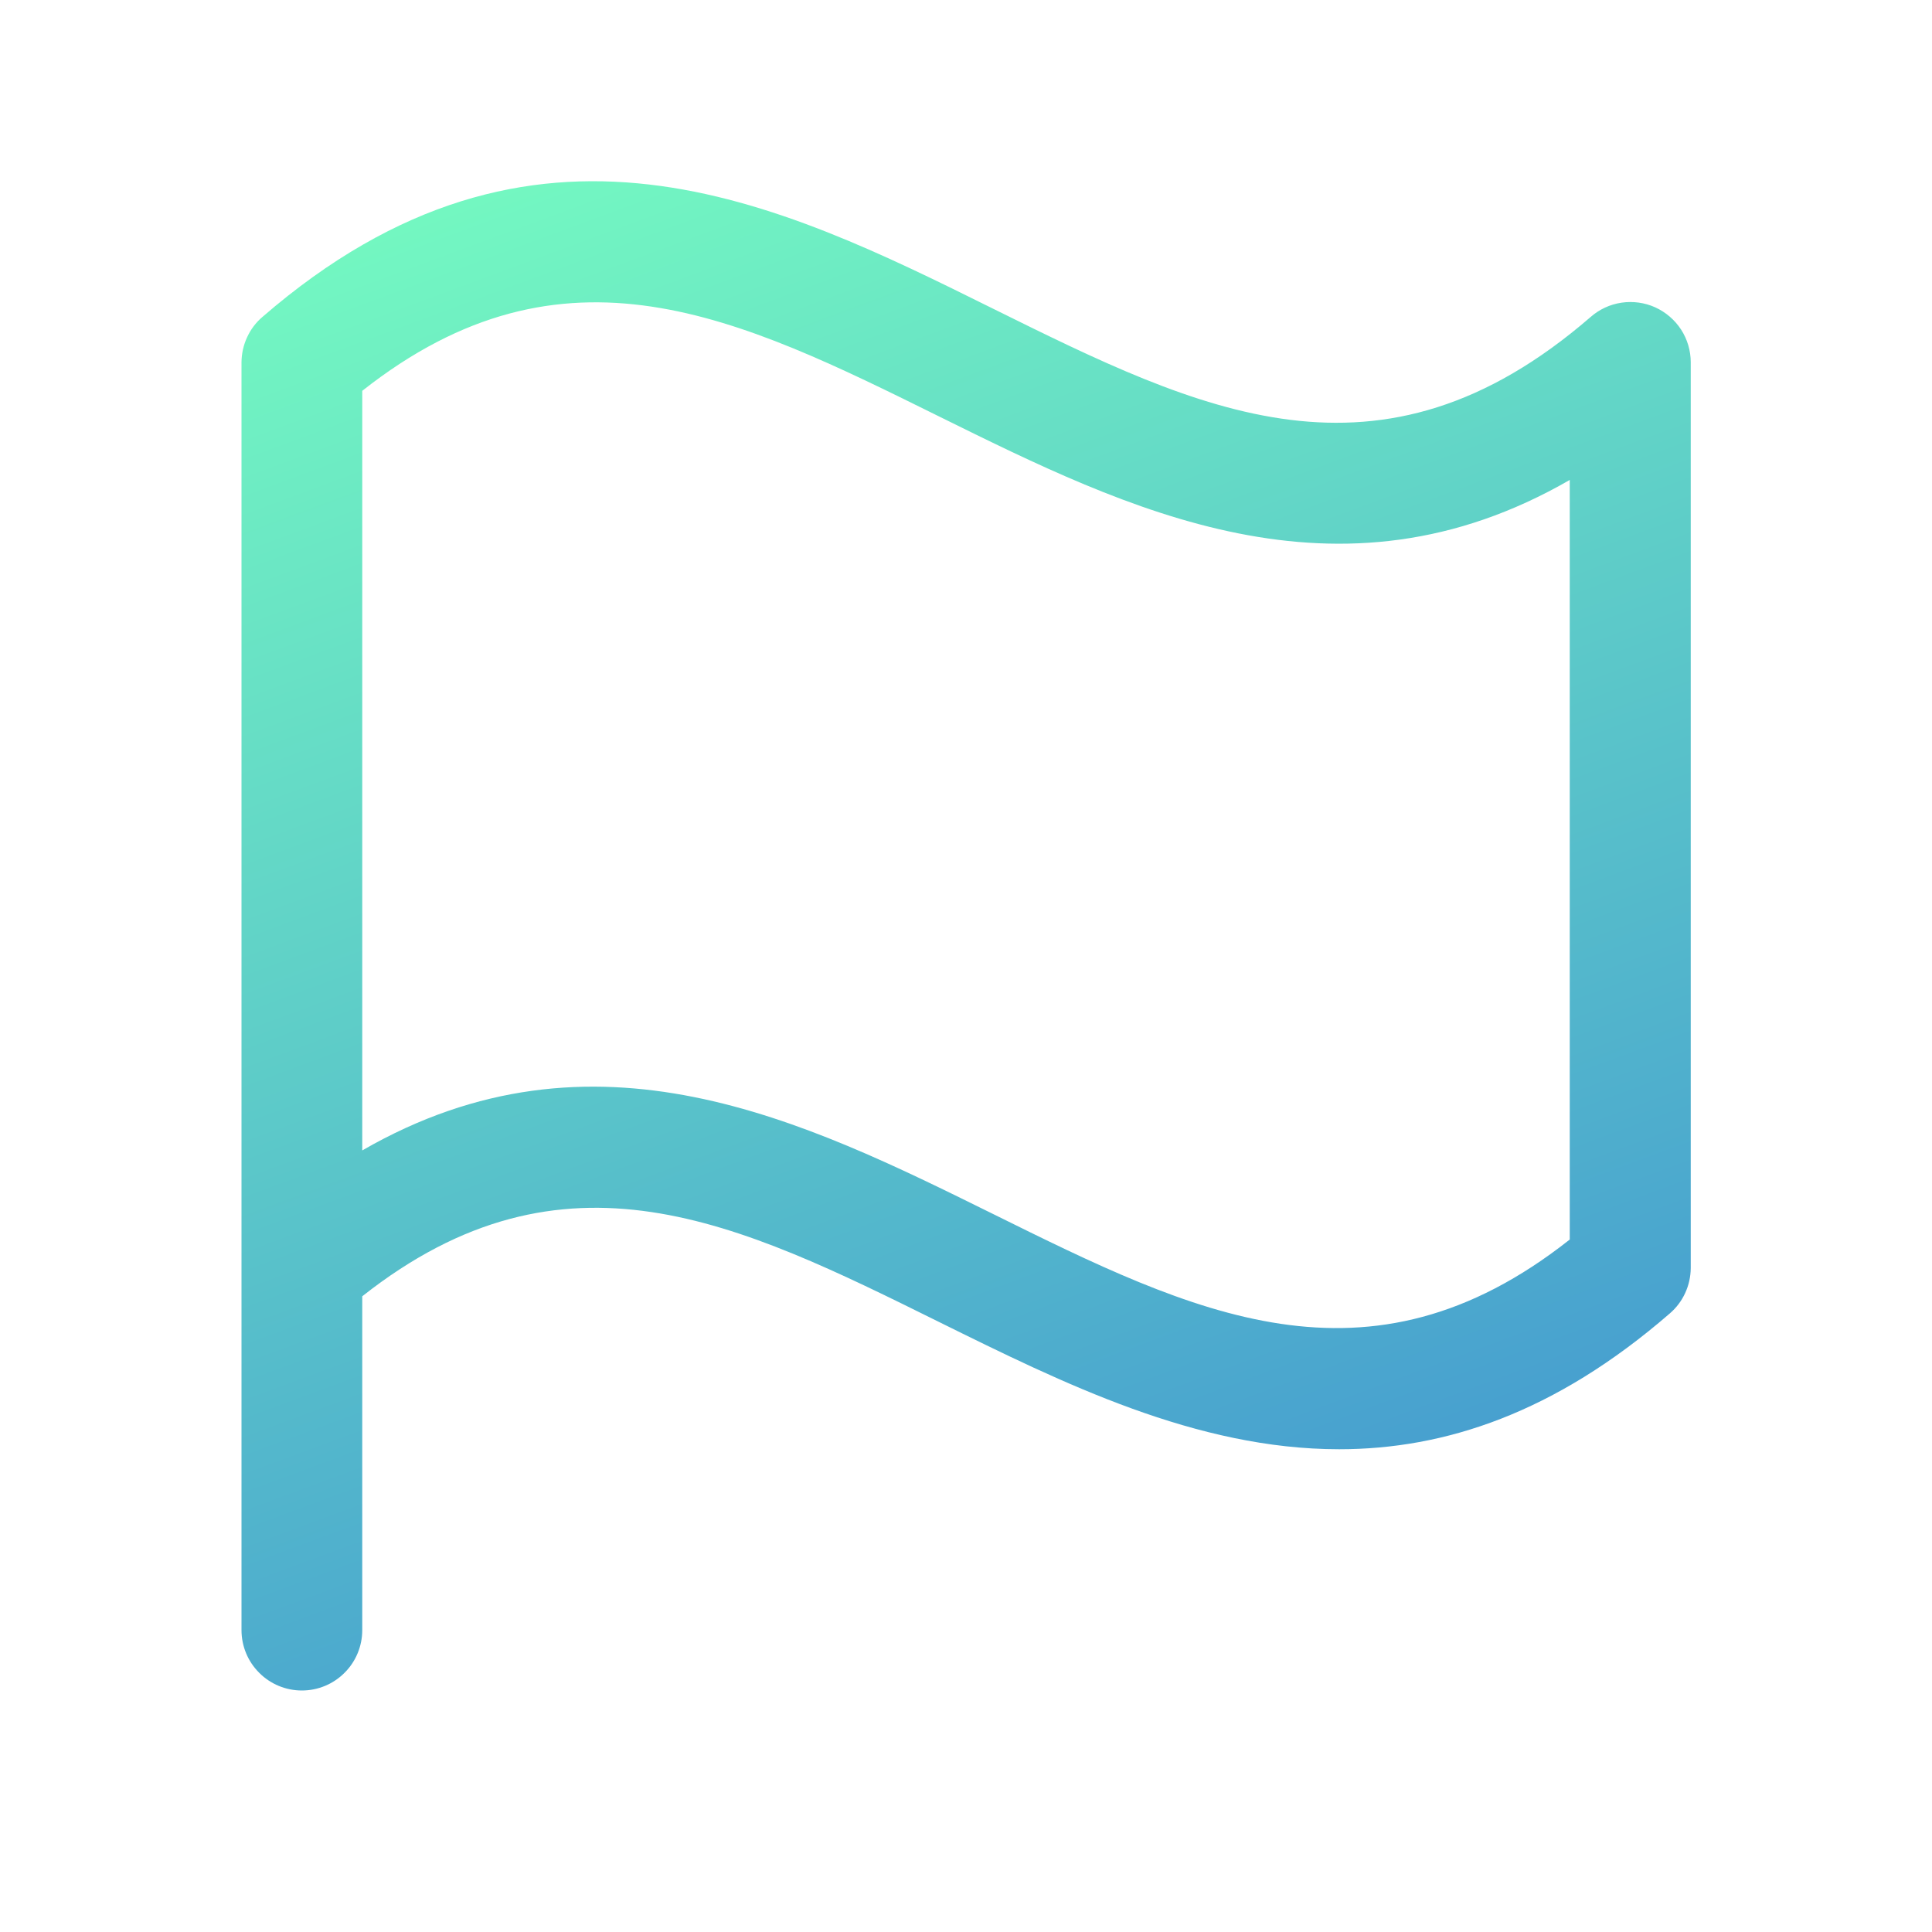
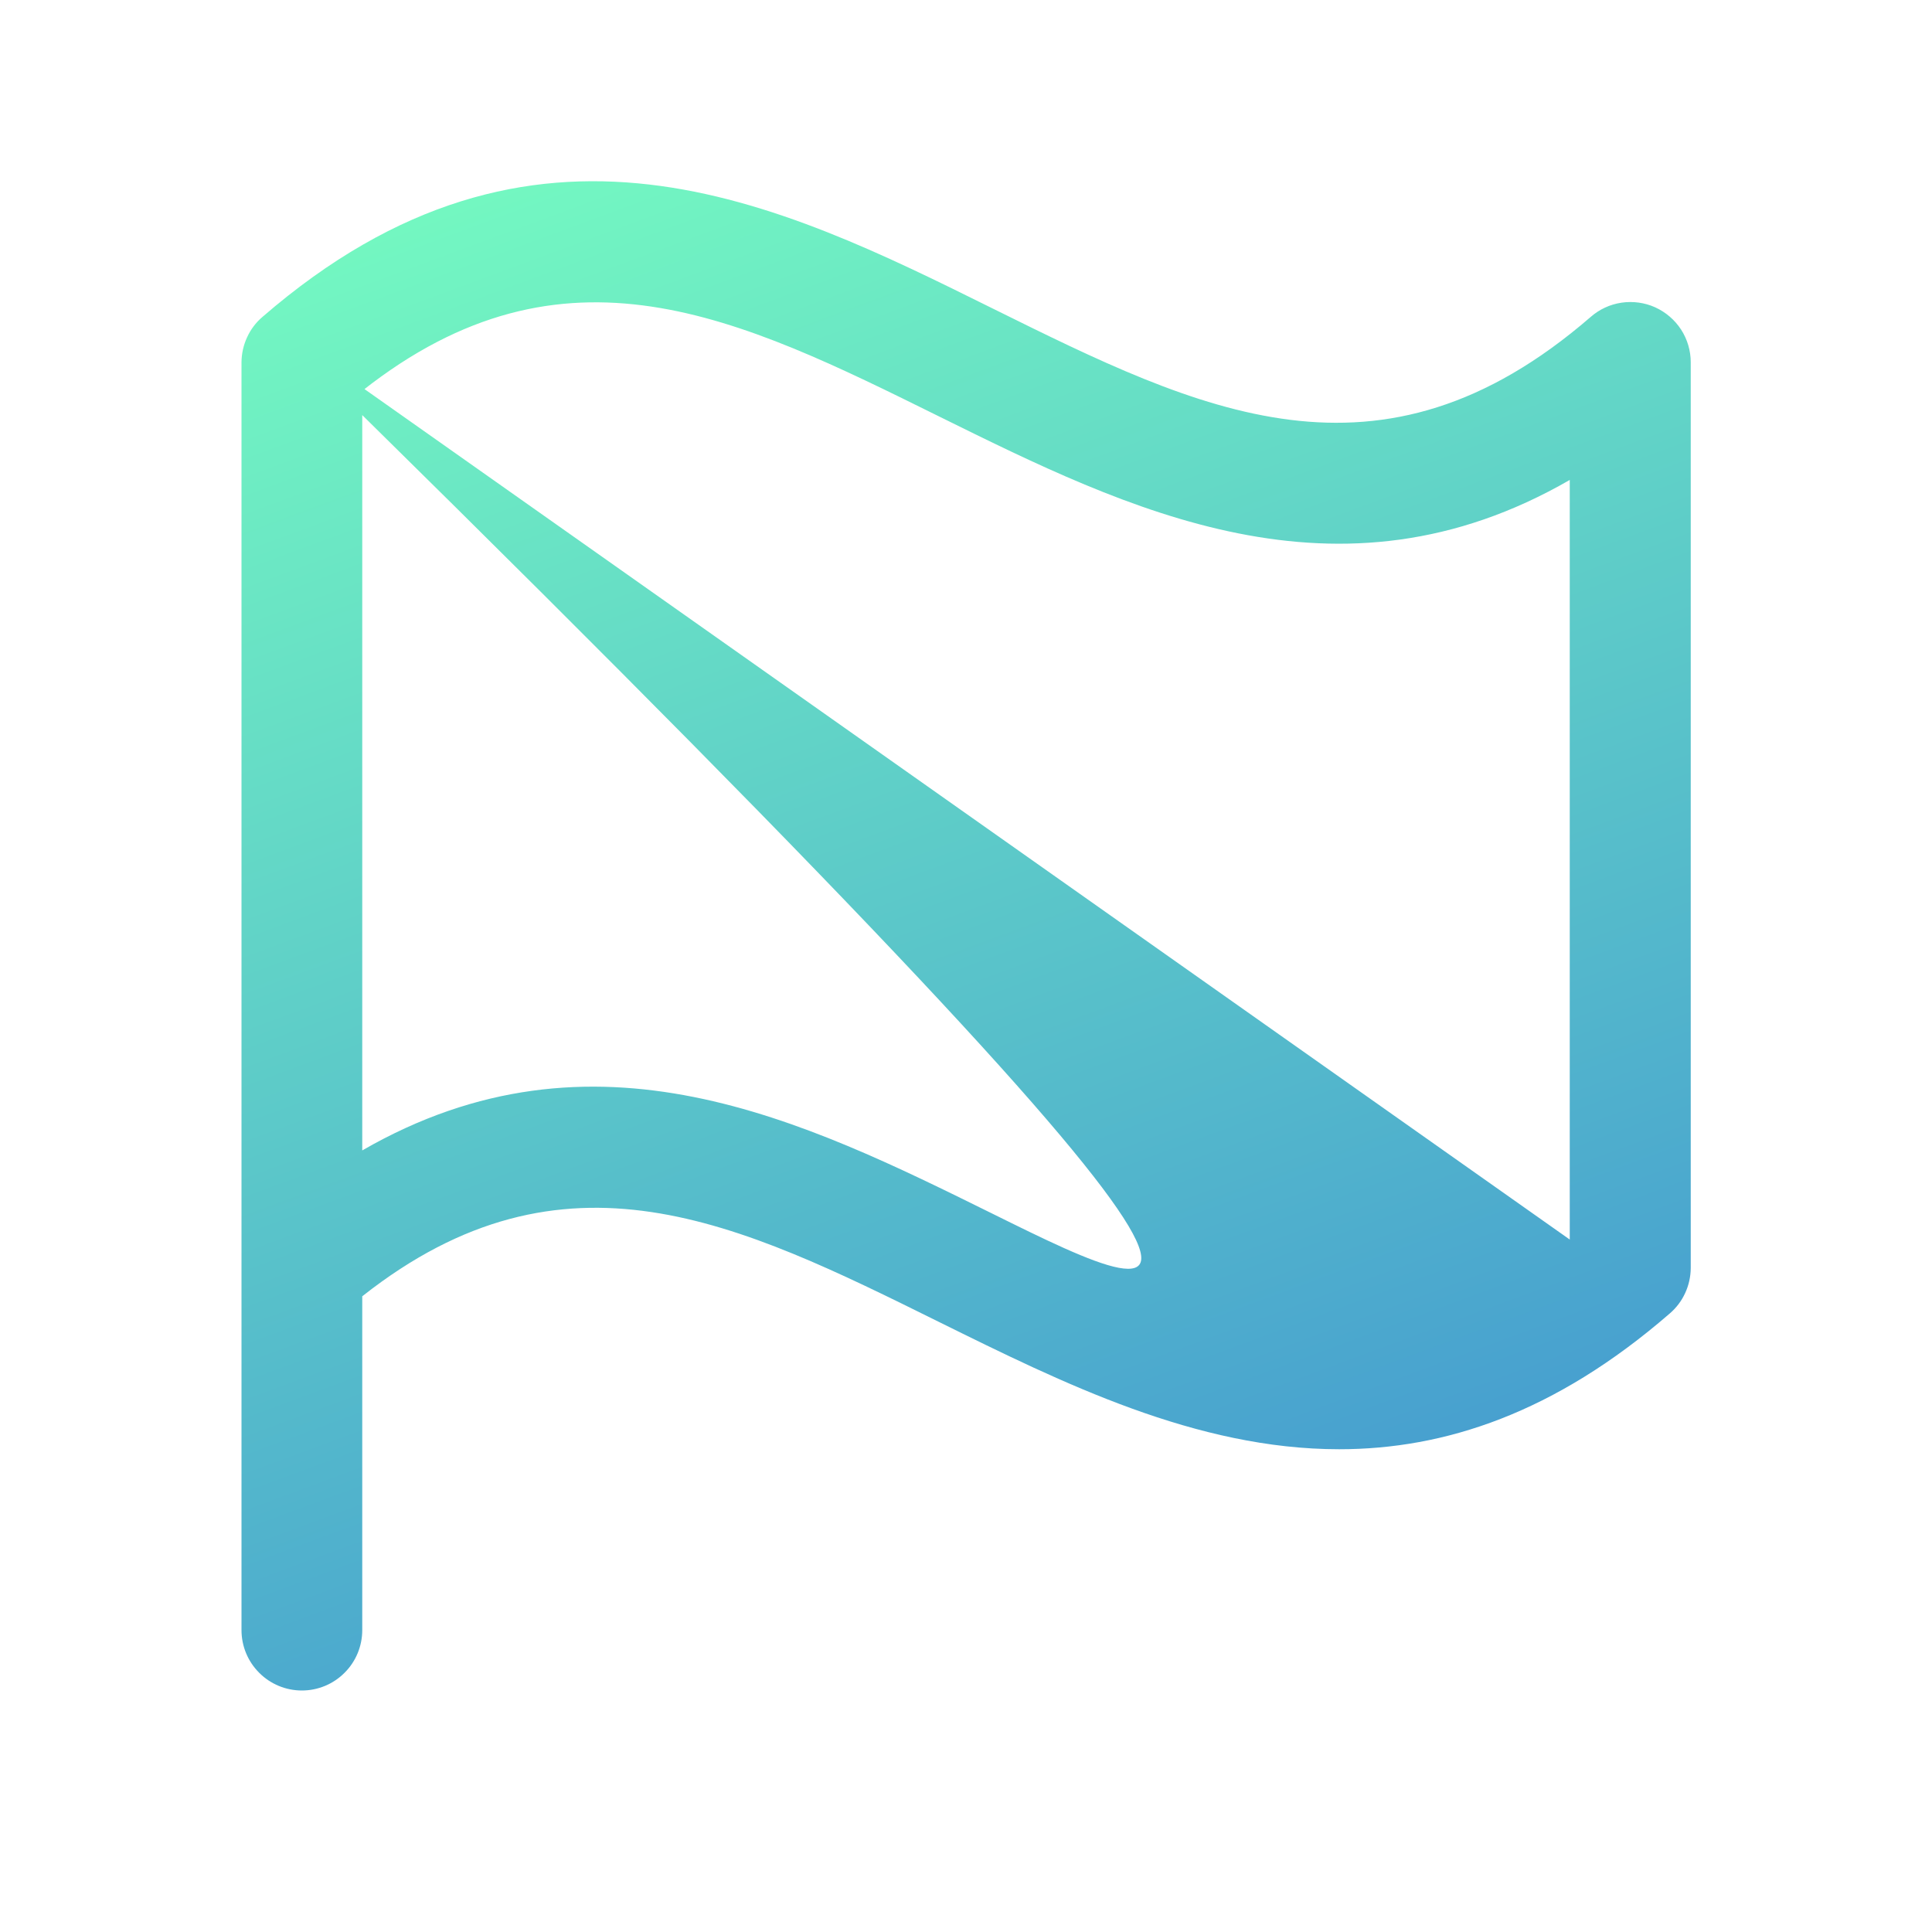
<svg xmlns="http://www.w3.org/2000/svg" width="24" height="24" viewBox="0 0 24 24" fill="none">
-   <path d="M3.259 3.938C3.178 4.007 3.113 4.094 3.069 4.191C3.024 4.288 3.001 4.393 3 4.5V20.25C3 20.449 3.079 20.64 3.22 20.78C3.36 20.921 3.551 21 3.75 21C3.949 21 4.14 20.921 4.28 20.78C4.421 20.64 4.5 20.449 4.5 20.25V16.103C7.012 14.12 9.175 15.189 11.667 16.423C13.205 17.183 14.86 18.003 16.636 18.003C17.942 18.003 19.312 17.558 20.744 16.315C20.825 16.245 20.89 16.159 20.934 16.062C20.979 15.965 21.002 15.86 21.003 15.753V4.5C21.003 4.356 20.961 4.215 20.883 4.094C20.804 3.973 20.693 3.878 20.562 3.818C20.431 3.759 20.285 3.739 20.143 3.76C20 3.781 19.867 3.843 19.759 3.938C17.134 6.209 14.91 5.108 12.333 3.833C9.663 2.509 6.636 1.012 3.259 3.938ZM19.5 15.398C16.988 17.382 14.825 16.312 12.333 15.079C9.989 13.921 7.382 12.629 4.5 14.291V4.855C7.012 2.872 9.175 3.941 11.667 5.174C14.011 6.332 16.619 7.624 19.5 5.962V15.398Z" fill="url(#paint0_linear_502_401)" />
+   <path d="M3.259 3.938C3.178 4.007 3.113 4.094 3.069 4.191C3.024 4.288 3.001 4.393 3 4.5V20.25C3 20.449 3.079 20.64 3.22 20.78C3.36 20.921 3.551 21 3.75 21C3.949 21 4.14 20.921 4.28 20.78C4.421 20.64 4.5 20.449 4.5 20.25V16.103C7.012 14.12 9.175 15.189 11.667 16.423C13.205 17.183 14.86 18.003 16.636 18.003C17.942 18.003 19.312 17.558 20.744 16.315C20.825 16.245 20.89 16.159 20.934 16.062C20.979 15.965 21.002 15.86 21.003 15.753V4.5C21.003 4.356 20.961 4.215 20.883 4.094C20.804 3.973 20.693 3.878 20.562 3.818C20.431 3.759 20.285 3.739 20.143 3.76C20 3.781 19.867 3.843 19.759 3.938C17.134 6.209 14.91 5.108 12.333 3.833C9.663 2.509 6.636 1.012 3.259 3.938ZC16.988 17.382 14.825 16.312 12.333 15.079C9.989 13.921 7.382 12.629 4.5 14.291V4.855C7.012 2.872 9.175 3.941 11.667 5.174C14.011 6.332 16.619 7.624 19.5 5.962V15.398Z" fill="url(#paint0_linear_502_401)" />
  <defs>
    <linearGradient id="paint0_linear_502_401" x1="4.885" y1="1.009" x2="15.48" y2="29.622" gradientUnits="userSpaceOnUse">
      <stop stop-color="#77FFC0" />
      <stop offset="1" stop-color="#3071D7" />
    </linearGradient>
  </defs>
</svg>